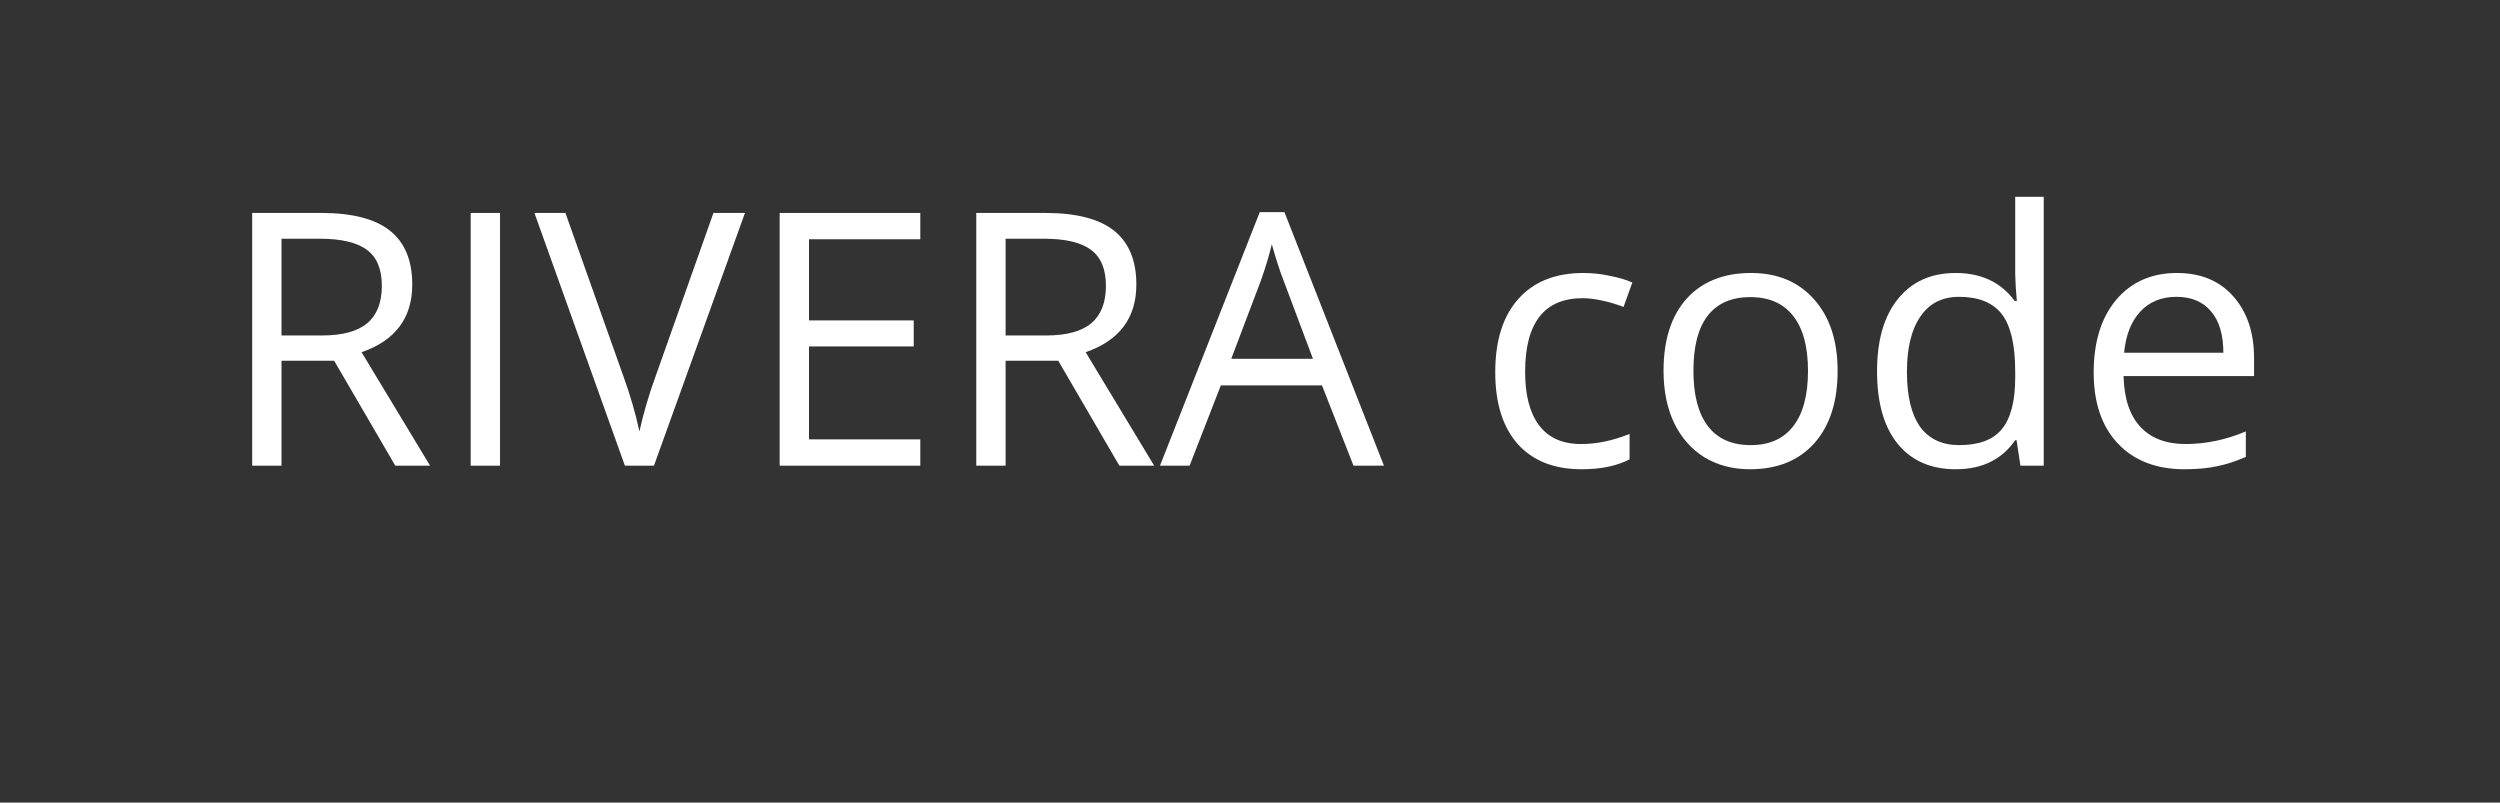
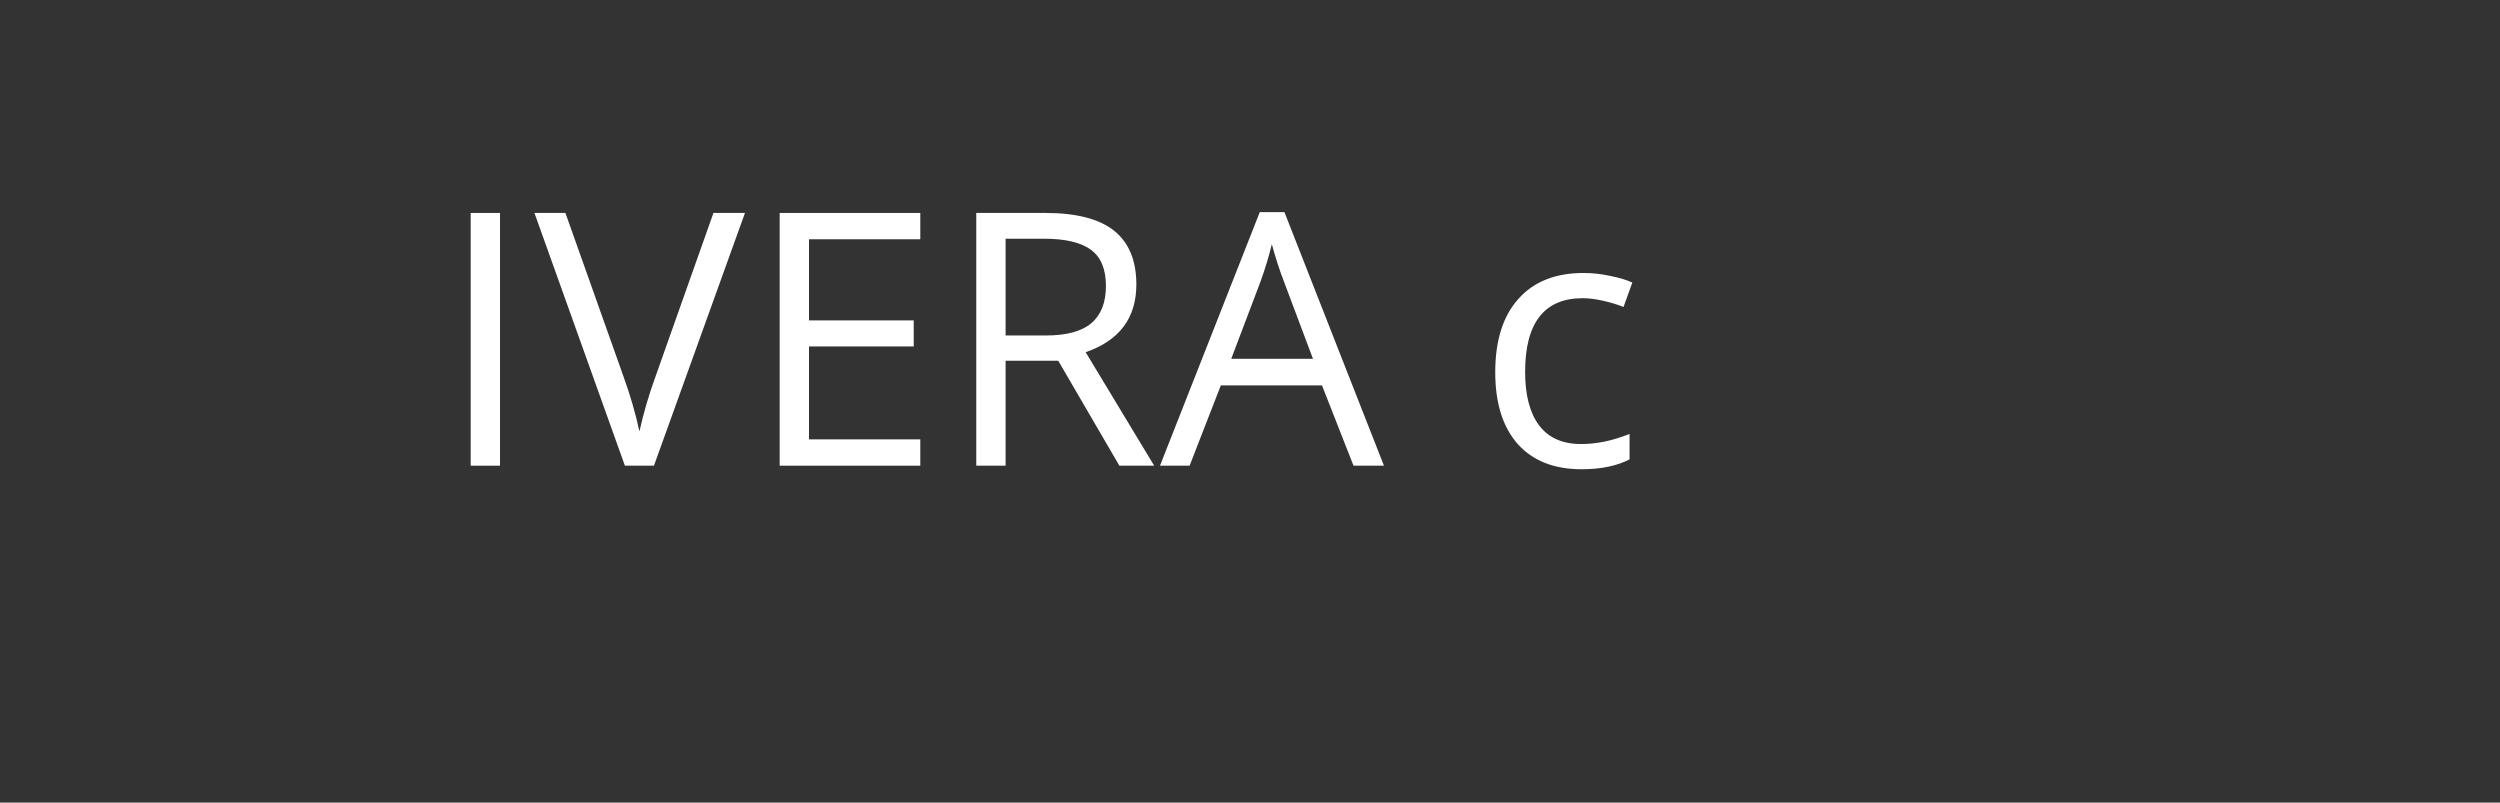
<svg xmlns="http://www.w3.org/2000/svg" width="190" zoomAndPan="magnify" viewBox="0 0 142.5 45.75" height="61" preserveAspectRatio="xMidYMid meet" version="1.0">
  <rect x="0" y="0" width="142.5" height="45.75" fill="#333333" stroke="none" />
  <defs>
    <g />
  </defs>
  <g fill="#ffffff" fill-opacity="1">
    <g transform="translate(12.39, 26.544)">
      <g>
-         <path d="M 3.656 -5.984 L 3.656 0 L 1.984 0 L 1.984 -14.406 L 5.922 -14.406 C 7.691 -14.406 9 -14.066 9.844 -13.391 C 10.688 -12.711 11.109 -11.691 11.109 -10.328 C 11.109 -8.422 10.145 -7.133 8.219 -6.469 L 12.125 0 L 10.141 0 L 6.656 -5.984 Z M 3.656 -7.422 L 5.953 -7.422 C 7.129 -7.422 7.992 -7.656 8.547 -8.125 C 9.098 -8.594 9.375 -9.301 9.375 -10.25 C 9.375 -11.195 9.094 -11.879 8.531 -12.297 C 7.969 -12.723 7.066 -12.938 5.828 -12.938 L 3.656 -12.938 Z M 3.656 -7.422 " />
-       </g>
+         </g>
    </g>
  </g>
  <g fill="#ffffff" fill-opacity="1">
    <g transform="translate(24.845, 26.544)">
      <g>
        <path d="M 1.984 0 L 1.984 -14.406 L 3.656 -14.406 L 3.656 0 Z M 1.984 0 " />
      </g>
    </g>
  </g>
  <g fill="#ffffff" fill-opacity="1">
    <g transform="translate(30.463, 26.544)">
      <g>
        <path d="M 10.203 -14.406 L 12 -14.406 L 6.812 0 L 5.156 0 L 0 -14.406 L 1.766 -14.406 L 5.078 -5.078 C 5.461 -4.016 5.766 -2.973 5.984 -1.953 C 6.223 -3.023 6.535 -4.086 6.922 -5.141 Z M 10.203 -14.406 " />
      </g>
    </g>
  </g>
  <g fill="#ffffff" fill-opacity="1">
    <g transform="translate(42.457, 26.544)">
      <g>
        <path d="M 10 0 L 1.984 0 L 1.984 -14.406 L 10 -14.406 L 10 -12.906 L 3.656 -12.906 L 3.656 -8.281 L 9.625 -8.281 L 9.625 -6.797 L 3.656 -6.797 L 3.656 -1.5 L 10 -1.5 Z M 10 0 " />
      </g>
    </g>
  </g>
  <g fill="#ffffff" fill-opacity="1">
    <g transform="translate(53.663, 26.544)">
      <g>
        <path d="M 3.656 -5.984 L 3.656 0 L 1.984 0 L 1.984 -14.406 L 5.922 -14.406 C 7.691 -14.406 9 -14.066 9.844 -13.391 C 10.688 -12.711 11.109 -11.691 11.109 -10.328 C 11.109 -8.422 10.145 -7.133 8.219 -6.469 L 12.125 0 L 10.141 0 L 6.656 -5.984 Z M 3.656 -7.422 L 5.953 -7.422 C 7.129 -7.422 7.992 -7.656 8.547 -8.125 C 9.098 -8.594 9.375 -9.301 9.375 -10.25 C 9.375 -11.195 9.094 -11.879 8.531 -12.297 C 7.969 -12.723 7.066 -12.938 5.828 -12.938 L 3.656 -12.938 Z M 3.656 -7.422 " />
      </g>
    </g>
  </g>
  <g fill="#ffffff" fill-opacity="1">
    <g transform="translate(66.119, 26.544)">
      <g>
        <path d="M 11.031 0 L 9.234 -4.578 L 3.469 -4.578 L 1.688 0 L 0 0 L 5.688 -14.453 L 7.094 -14.453 L 12.766 0 Z M 8.719 -6.094 L 7.047 -10.547 C 6.828 -11.109 6.602 -11.801 6.375 -12.625 C 6.227 -12 6.02 -11.305 5.75 -10.547 L 4.062 -6.094 Z M 8.719 -6.094 " />
      </g>
    </g>
  </g>
  <g fill="#ffffff" fill-opacity="1">
    <g transform="translate(78.87, 26.544)">
      <g />
    </g>
  </g>
  <g fill="#ffffff" fill-opacity="1">
    <g transform="translate(84.104, 26.544)">
      <g>
        <path d="M 6.047 0.203 C 4.484 0.203 3.27 -0.273 2.406 -1.234 C 1.551 -2.203 1.125 -3.566 1.125 -5.328 C 1.125 -7.129 1.562 -8.52 2.438 -9.5 C 3.312 -10.488 4.551 -10.984 6.156 -10.984 C 6.676 -10.984 7.191 -10.926 7.703 -10.812 C 8.223 -10.707 8.633 -10.582 8.938 -10.438 L 8.438 -9.047 C 8.07 -9.191 7.676 -9.312 7.25 -9.406 C 6.82 -9.5 6.441 -9.547 6.109 -9.547 C 3.922 -9.547 2.828 -8.145 2.828 -5.344 C 2.828 -4.02 3.094 -3.004 3.625 -2.297 C 4.164 -1.586 4.961 -1.234 6.016 -1.234 C 6.91 -1.234 7.832 -1.426 8.781 -1.812 L 8.781 -0.359 C 8.051 0.016 7.141 0.203 6.047 0.203 Z M 6.047 0.203 " />
      </g>
    </g>
  </g>
  <g fill="#ffffff" fill-opacity="1">
    <g transform="translate(93.697, 26.544)">
      <g>
-         <path d="M 11.047 -5.406 C 11.047 -3.645 10.602 -2.27 9.719 -1.281 C 8.832 -0.289 7.609 0.203 6.047 0.203 C 5.078 0.203 4.219 -0.02 3.469 -0.469 C 2.727 -0.926 2.148 -1.578 1.734 -2.422 C 1.328 -3.273 1.125 -4.27 1.125 -5.406 C 1.125 -7.164 1.562 -8.535 2.438 -9.516 C 3.32 -10.492 4.547 -10.984 6.109 -10.984 C 7.617 -10.984 8.816 -10.484 9.703 -9.484 C 10.598 -8.484 11.047 -7.125 11.047 -5.406 Z M 2.828 -5.406 C 2.828 -4.031 3.102 -2.977 3.656 -2.25 C 4.207 -1.531 5.02 -1.172 6.094 -1.172 C 7.156 -1.172 7.961 -1.531 8.516 -2.25 C 9.078 -2.969 9.359 -4.02 9.359 -5.406 C 9.359 -6.781 9.078 -7.82 8.516 -8.531 C 7.961 -9.25 7.145 -9.609 6.062 -9.609 C 5 -9.609 4.191 -9.254 3.641 -8.547 C 3.098 -7.848 2.828 -6.801 2.828 -5.406 Z M 2.828 -5.406 " />
-       </g>
+         </g>
    </g>
  </g>
  <g fill="#ffffff" fill-opacity="1">
    <g transform="translate(105.867, 26.544)">
      <g>
-         <path d="M 9.078 -1.453 L 9 -1.453 C 8.238 -0.348 7.109 0.203 5.609 0.203 C 4.191 0.203 3.086 -0.281 2.297 -1.25 C 1.516 -2.219 1.125 -3.594 1.125 -5.375 C 1.125 -7.145 1.52 -8.52 2.312 -9.5 C 3.102 -10.488 4.203 -10.984 5.609 -10.984 C 7.066 -10.984 8.188 -10.453 8.969 -9.391 L 9.094 -9.391 L 9.031 -10.172 L 9 -10.938 L 9 -15.328 L 10.625 -15.328 L 10.625 0 L 9.297 0 Z M 5.812 -1.172 C 6.926 -1.172 7.734 -1.473 8.234 -2.078 C 8.742 -2.691 9 -3.672 9 -5.016 L 9 -5.375 C 9 -6.895 8.742 -7.984 8.234 -8.641 C 7.723 -9.297 6.91 -9.625 5.797 -9.625 C 4.836 -9.625 4.102 -9.25 3.594 -8.5 C 3.082 -7.758 2.828 -6.707 2.828 -5.344 C 2.828 -3.969 3.078 -2.926 3.578 -2.219 C 4.086 -1.52 4.832 -1.172 5.812 -1.172 Z M 5.812 -1.172 " />
-       </g>
+         </g>
    </g>
  </g>
  <g fill="#ffffff" fill-opacity="1">
    <g transform="translate(118.215, 26.544)">
      <g>
-         <path d="M 6.297 0.203 C 4.703 0.203 3.441 -0.281 2.516 -1.25 C 1.586 -2.227 1.125 -3.582 1.125 -5.312 C 1.125 -7.051 1.551 -8.43 2.406 -9.453 C 3.27 -10.473 4.426 -10.984 5.875 -10.984 C 7.227 -10.984 8.297 -10.539 9.078 -9.656 C 9.867 -8.77 10.266 -7.598 10.266 -6.141 L 10.266 -5.109 L 2.828 -5.109 C 2.859 -3.836 3.176 -2.875 3.781 -2.219 C 4.395 -1.562 5.254 -1.234 6.359 -1.234 C 7.516 -1.234 8.66 -1.473 9.797 -1.953 L 9.797 -0.5 C 9.223 -0.25 8.676 -0.07 8.156 0.031 C 7.645 0.145 7.023 0.203 6.297 0.203 Z M 5.844 -9.625 C 4.977 -9.625 4.285 -9.336 3.766 -8.766 C 3.254 -8.203 2.953 -7.426 2.859 -6.438 L 8.516 -6.438 C 8.516 -7.469 8.281 -8.254 7.812 -8.797 C 7.352 -9.348 6.695 -9.625 5.844 -9.625 Z M 5.844 -9.625 " />
-       </g>
+         </g>
    </g>
  </g>
</svg>